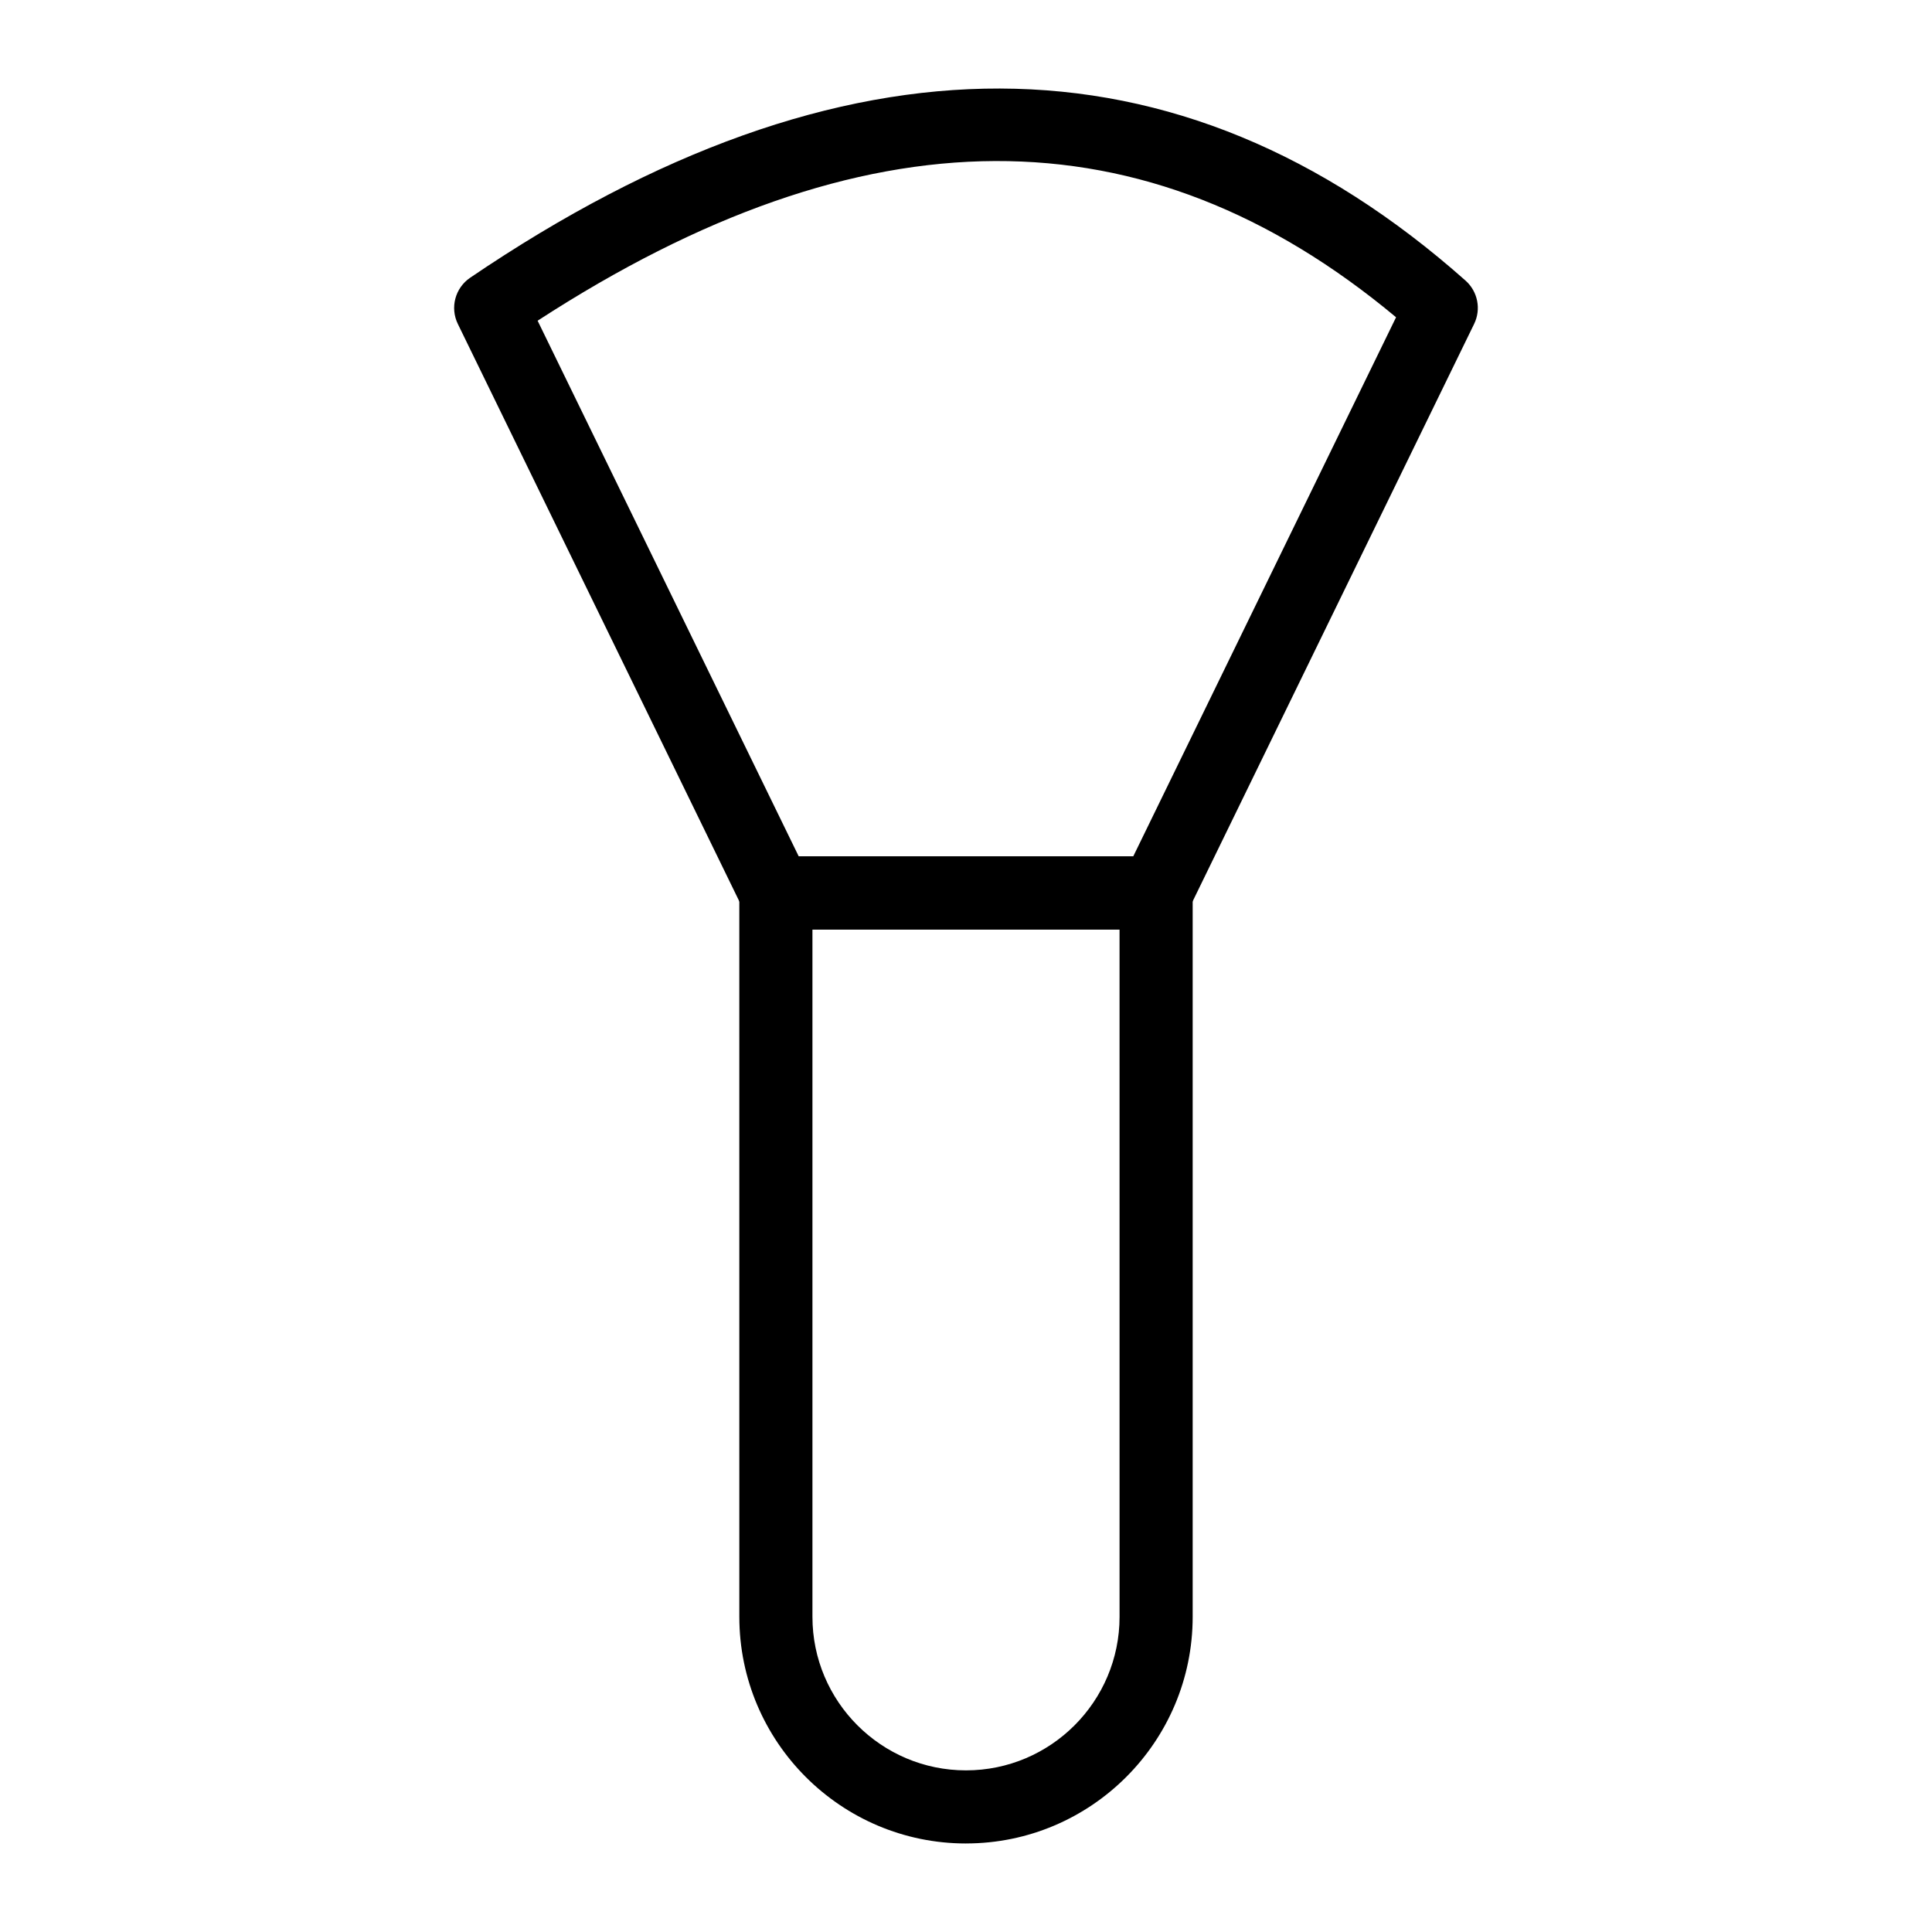
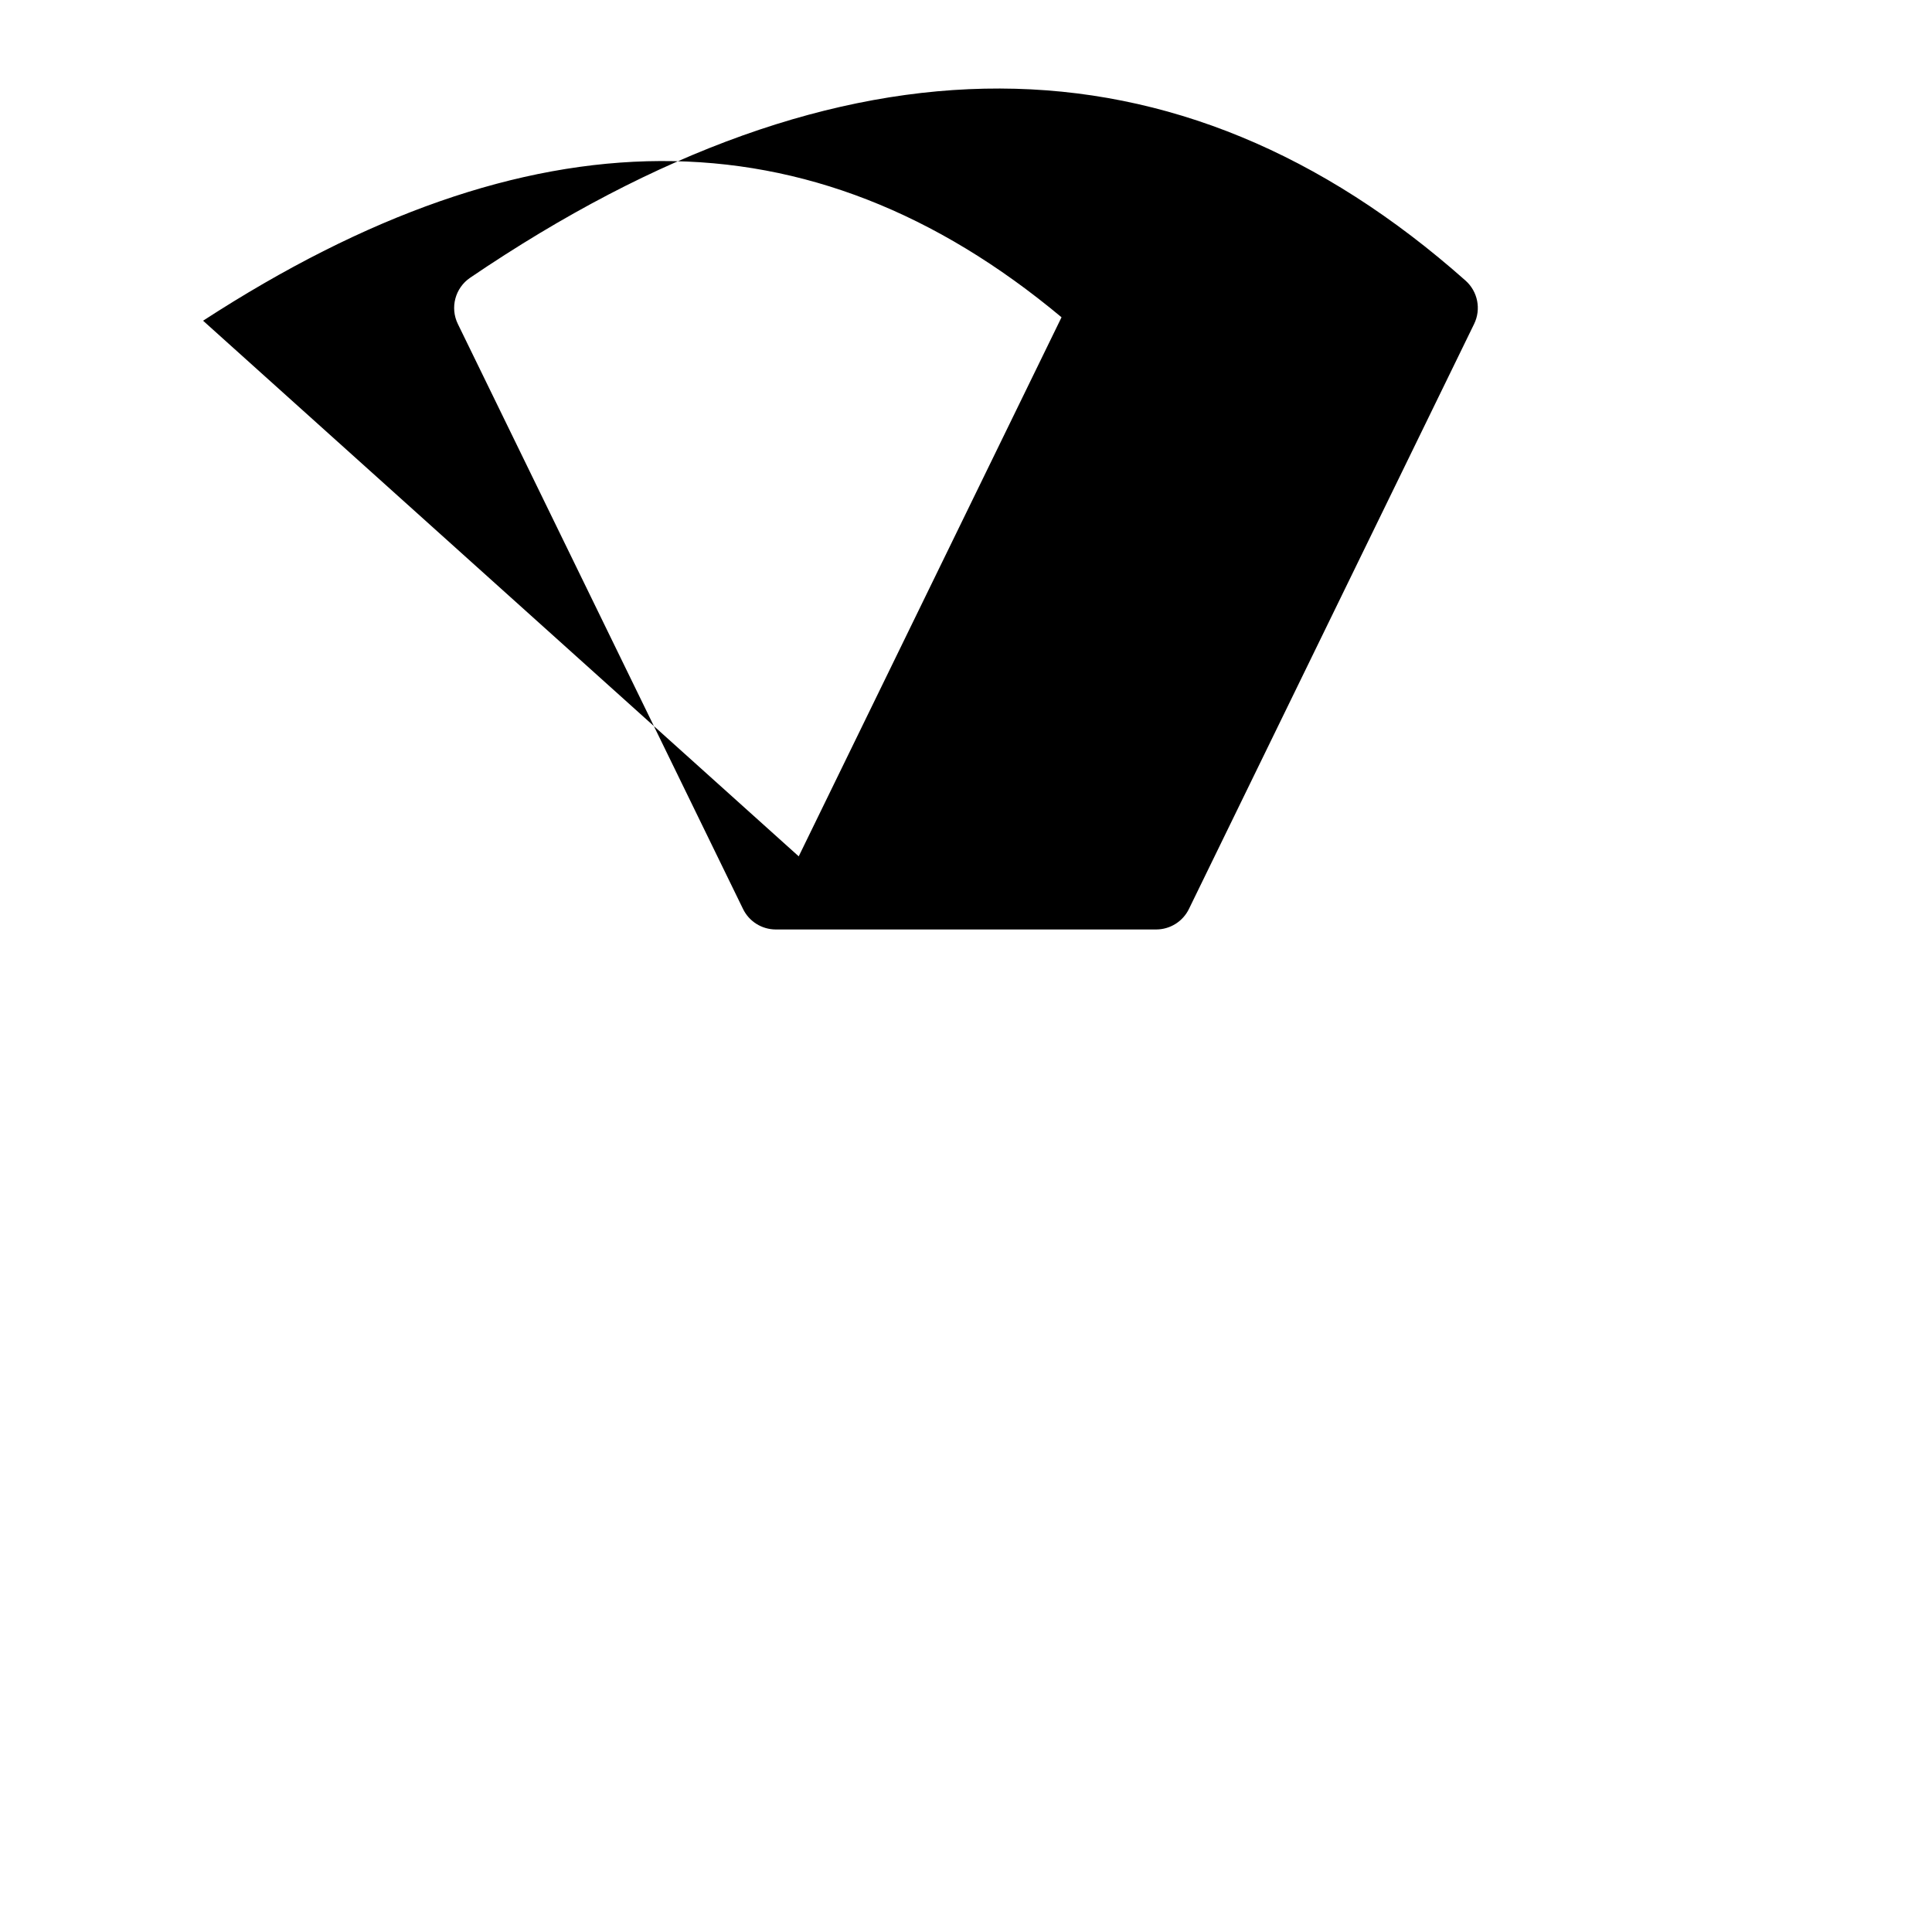
<svg xmlns="http://www.w3.org/2000/svg" fill="#000000" width="800px" height="800px" version="1.1" viewBox="144 144 512 512">
  <g>
-     <path d="m450.38 390.32h-100.77c-3.707 0-7.086-2.109-8.703-5.441l-75.57-155.02c-2.121-4.332-0.719-9.555 3.266-12.262 98.875-67.102 187.61-66.848 263.78 0.766 3.246 2.887 4.184 7.59 2.269 11.496l-75.57 155.02c-1.617 3.328-4.996 5.441-8.703 5.441zm-94.711-19.379h88.656l69.648-142.86c-66.516-55.512-141.06-55.199-227.5 0.91z" />
-     <path d="m400 632.54c-33.125 0-60.07-26.945-60.07-60.07l-0.004-191.84c0-5.356 4.332-9.688 9.688-9.688h100.77c5.356 0 9.688 4.332 9.688 9.688v191.83c0.004 33.129-26.941 60.074-60.066 60.074zm-40.695-242.21v182.14c0 22.441 18.25 40.695 40.695 40.695 22.441 0 40.695-18.25 40.695-40.695l-0.004-182.14z" />
+     <path d="m450.38 390.32h-100.77c-3.707 0-7.086-2.109-8.703-5.441l-75.57-155.02c-2.121-4.332-0.719-9.555 3.266-12.262 98.875-67.102 187.61-66.848 263.78 0.766 3.246 2.887 4.184 7.59 2.269 11.496l-75.57 155.02c-1.617 3.328-4.996 5.441-8.703 5.441zm-94.711-19.379l69.648-142.86c-66.516-55.512-141.06-55.199-227.5 0.91z" />
  </g>
</svg>